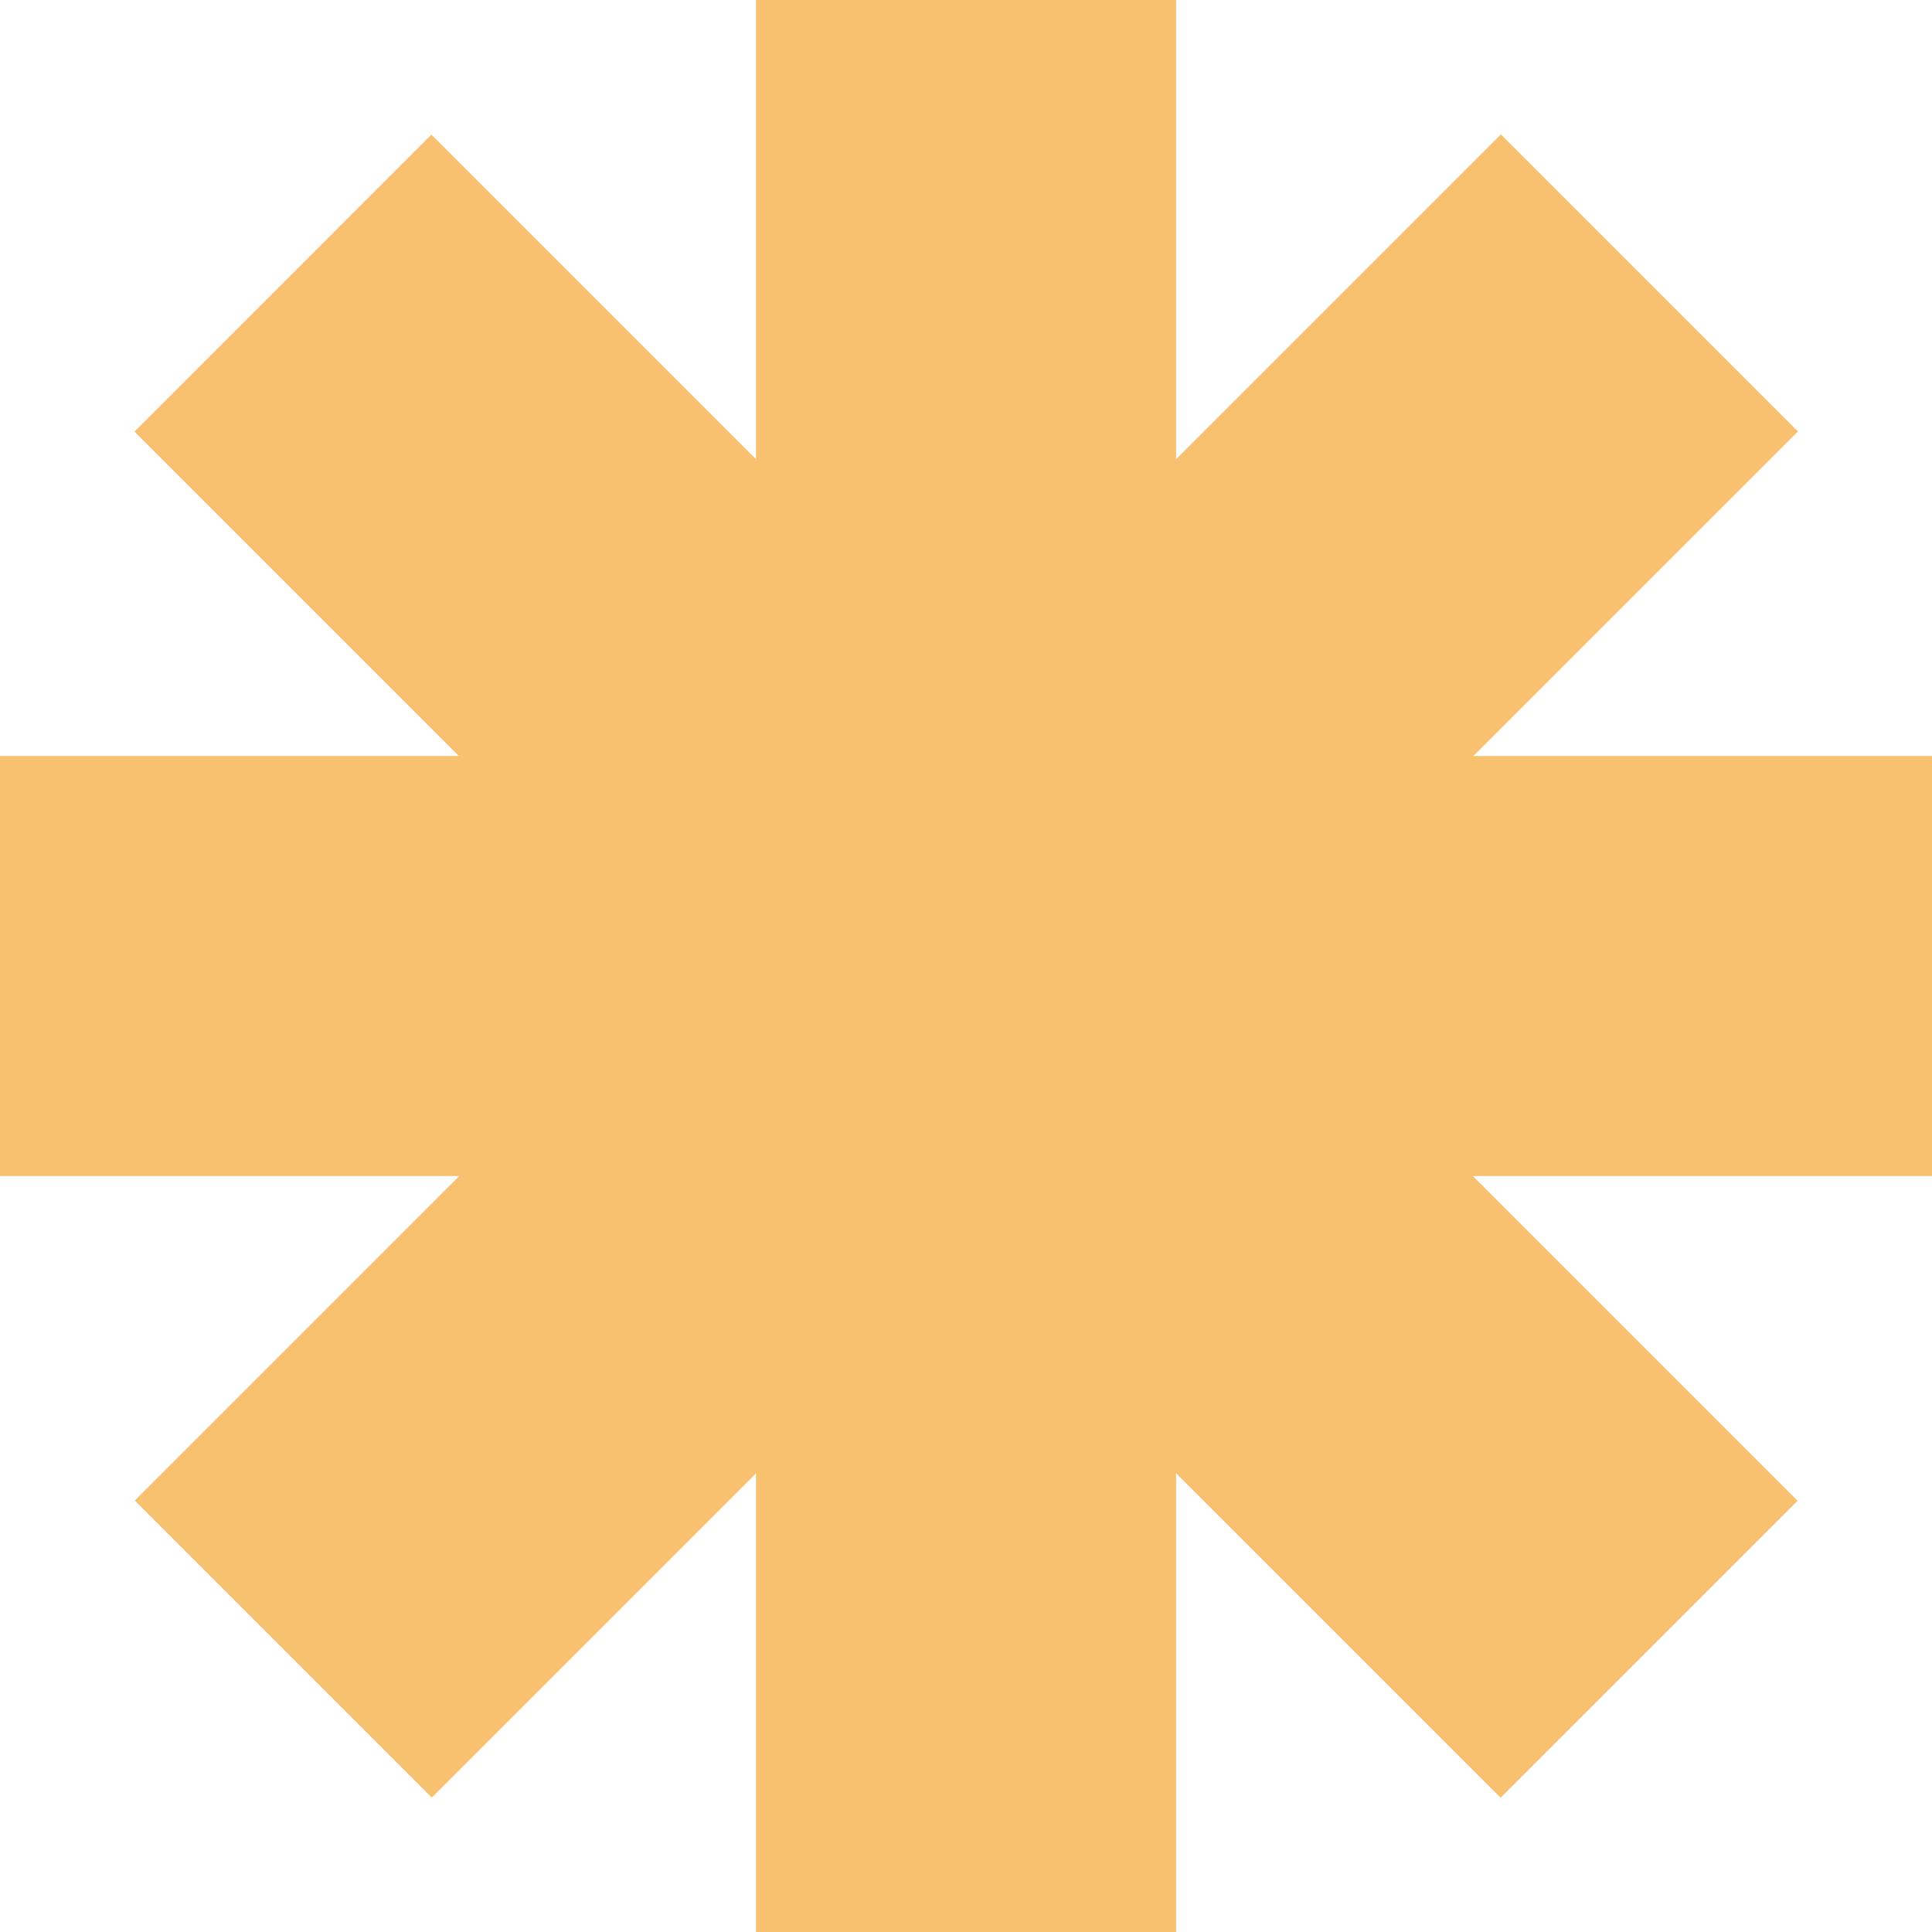
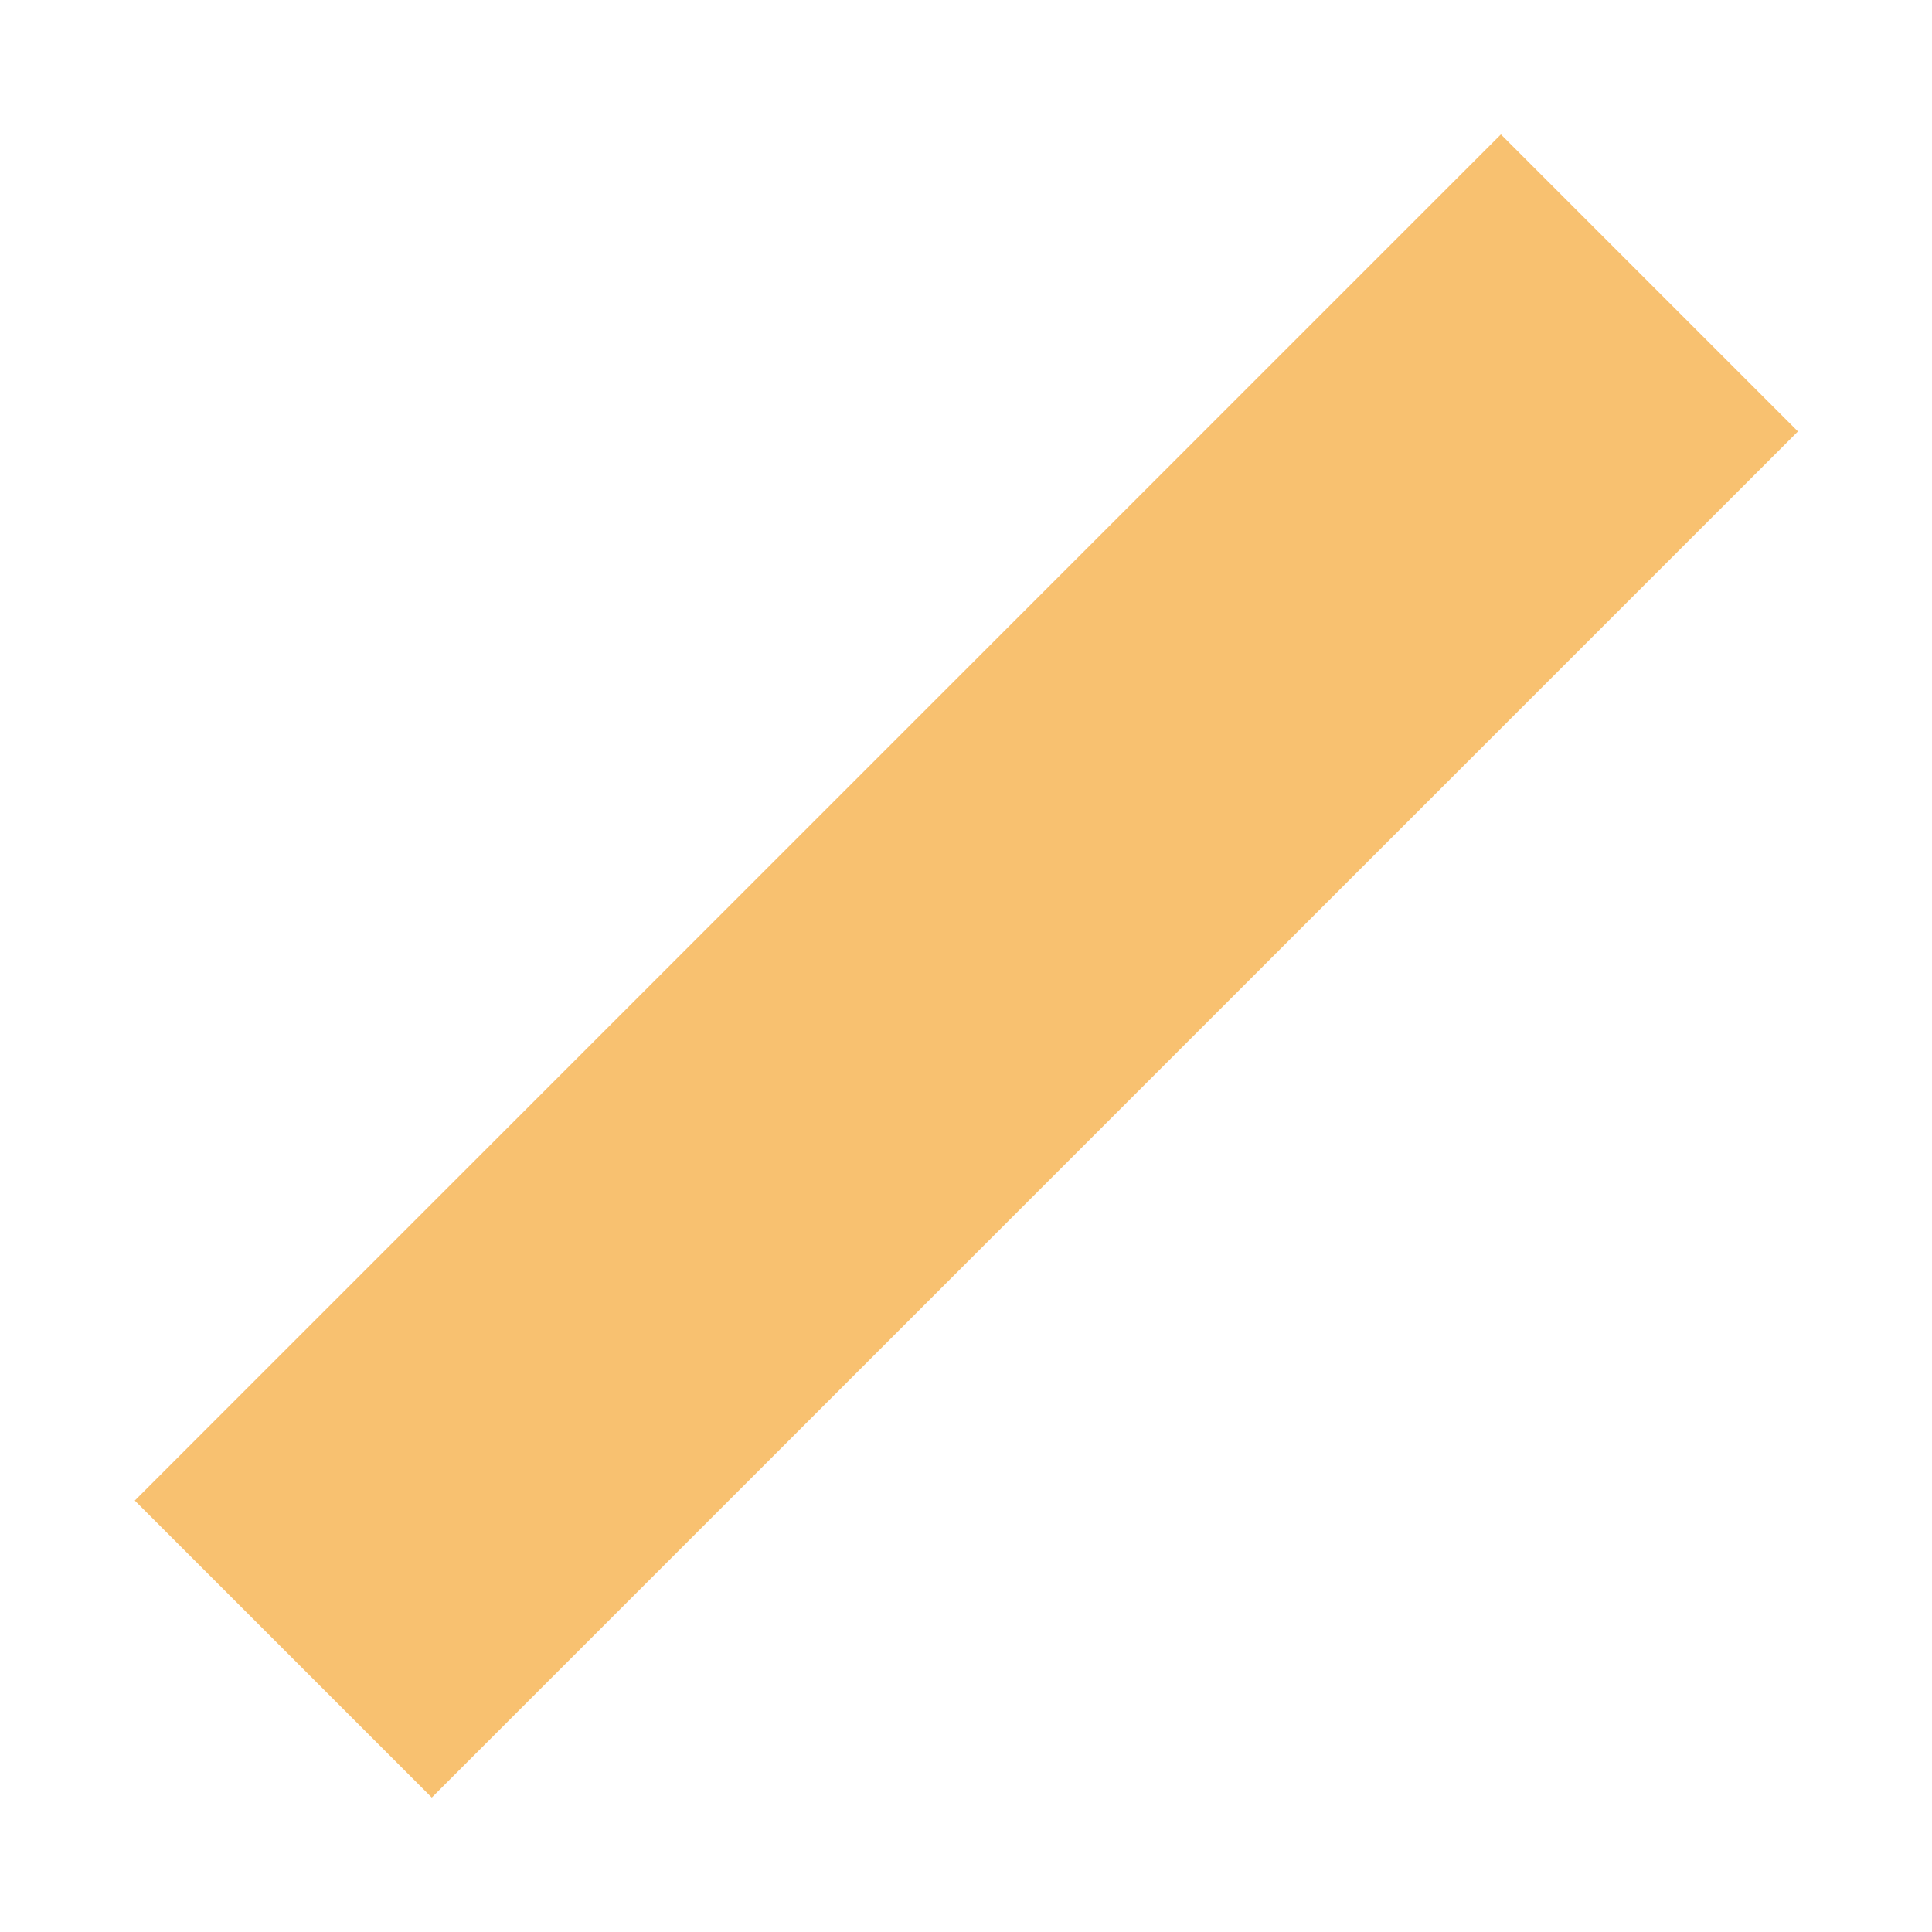
<svg xmlns="http://www.w3.org/2000/svg" width="51" height="51" viewBox="0 0 51 51" fill="none">
  <g clip-path="url(#clip0_57_777)">
-     <path d="M31.044 51L31.044 0L19.956 0L19.956 51H31.044Z" fill="#F8C170" />
-     <path d="M47.452 39.616L11.389 3.553L3.549 11.394L39.611 47.456L47.452 39.616Z" fill="#F8C170" />
    <path d="M11.398 47.451L47.461 11.389L39.62 3.548L3.558 39.611L11.398 47.451Z" fill="#F8C170" />
-     <path d="M51 19.956H0V31.044H51V19.956Z" fill="#F8C170" />
  </g>
  <defs>
    <clipPath id="clip0_57_777">
      <rect width="51" height="51" fill="white" />
    </clipPath>
  </defs>
</svg>